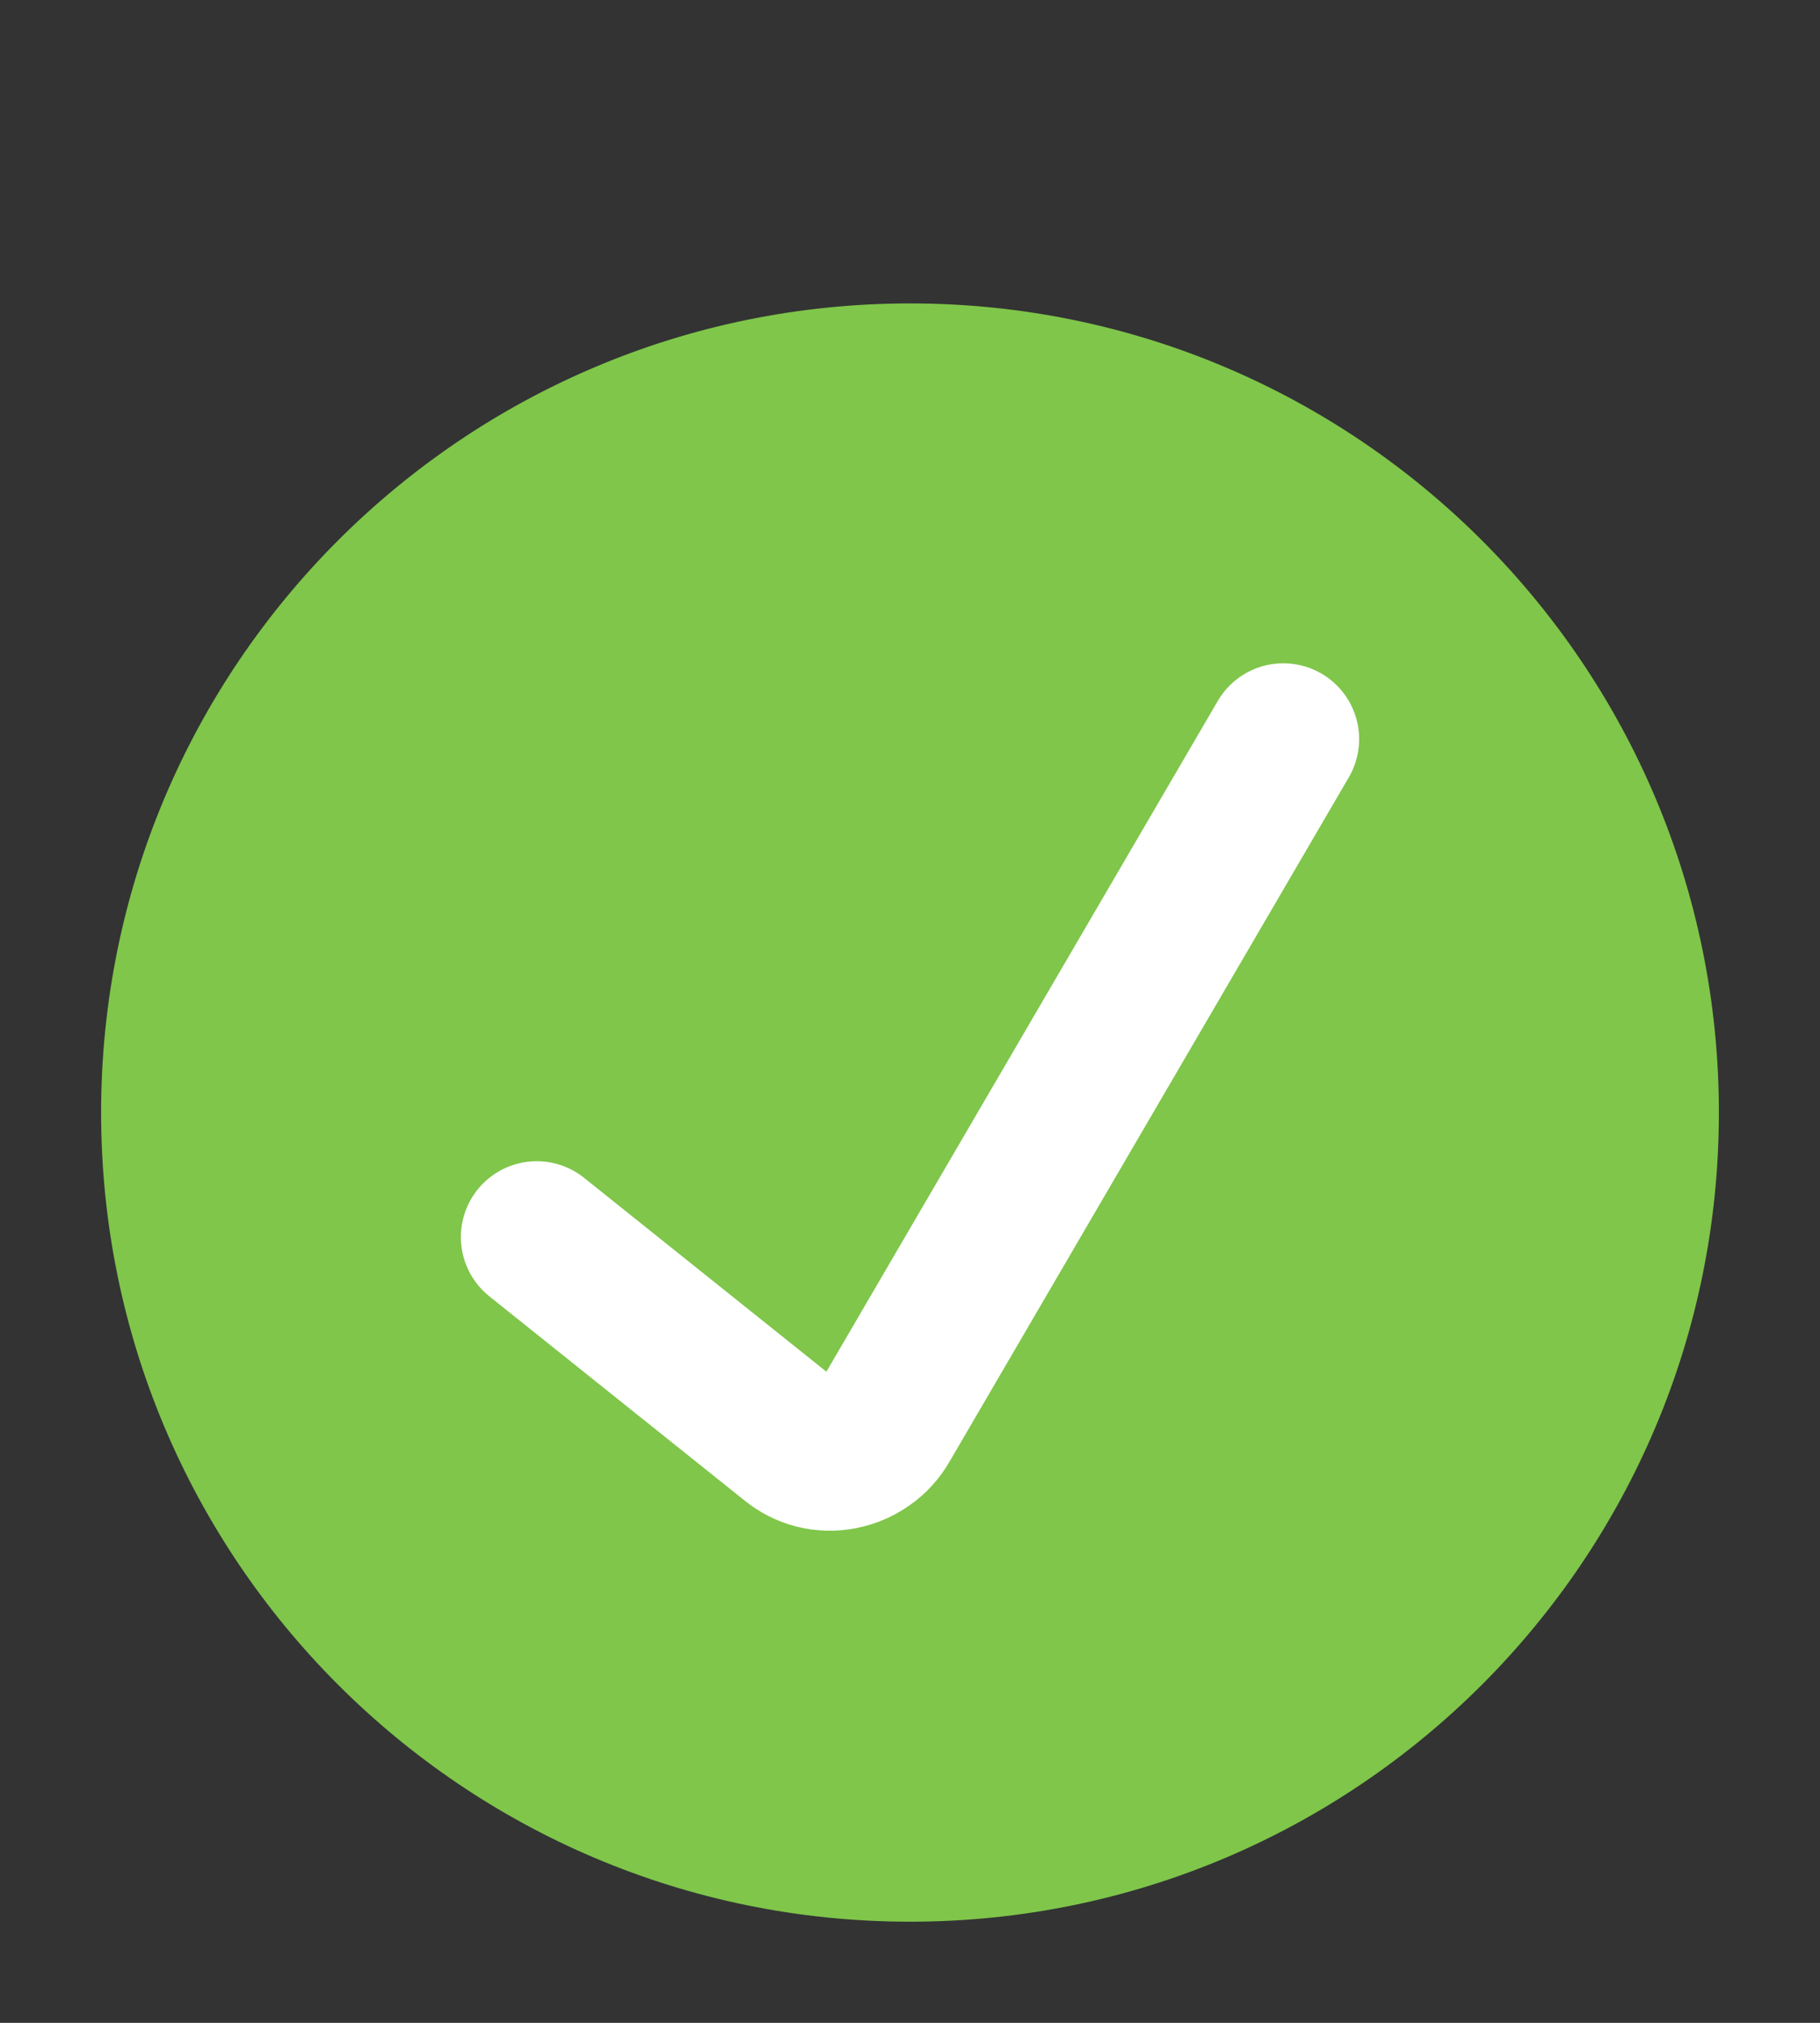
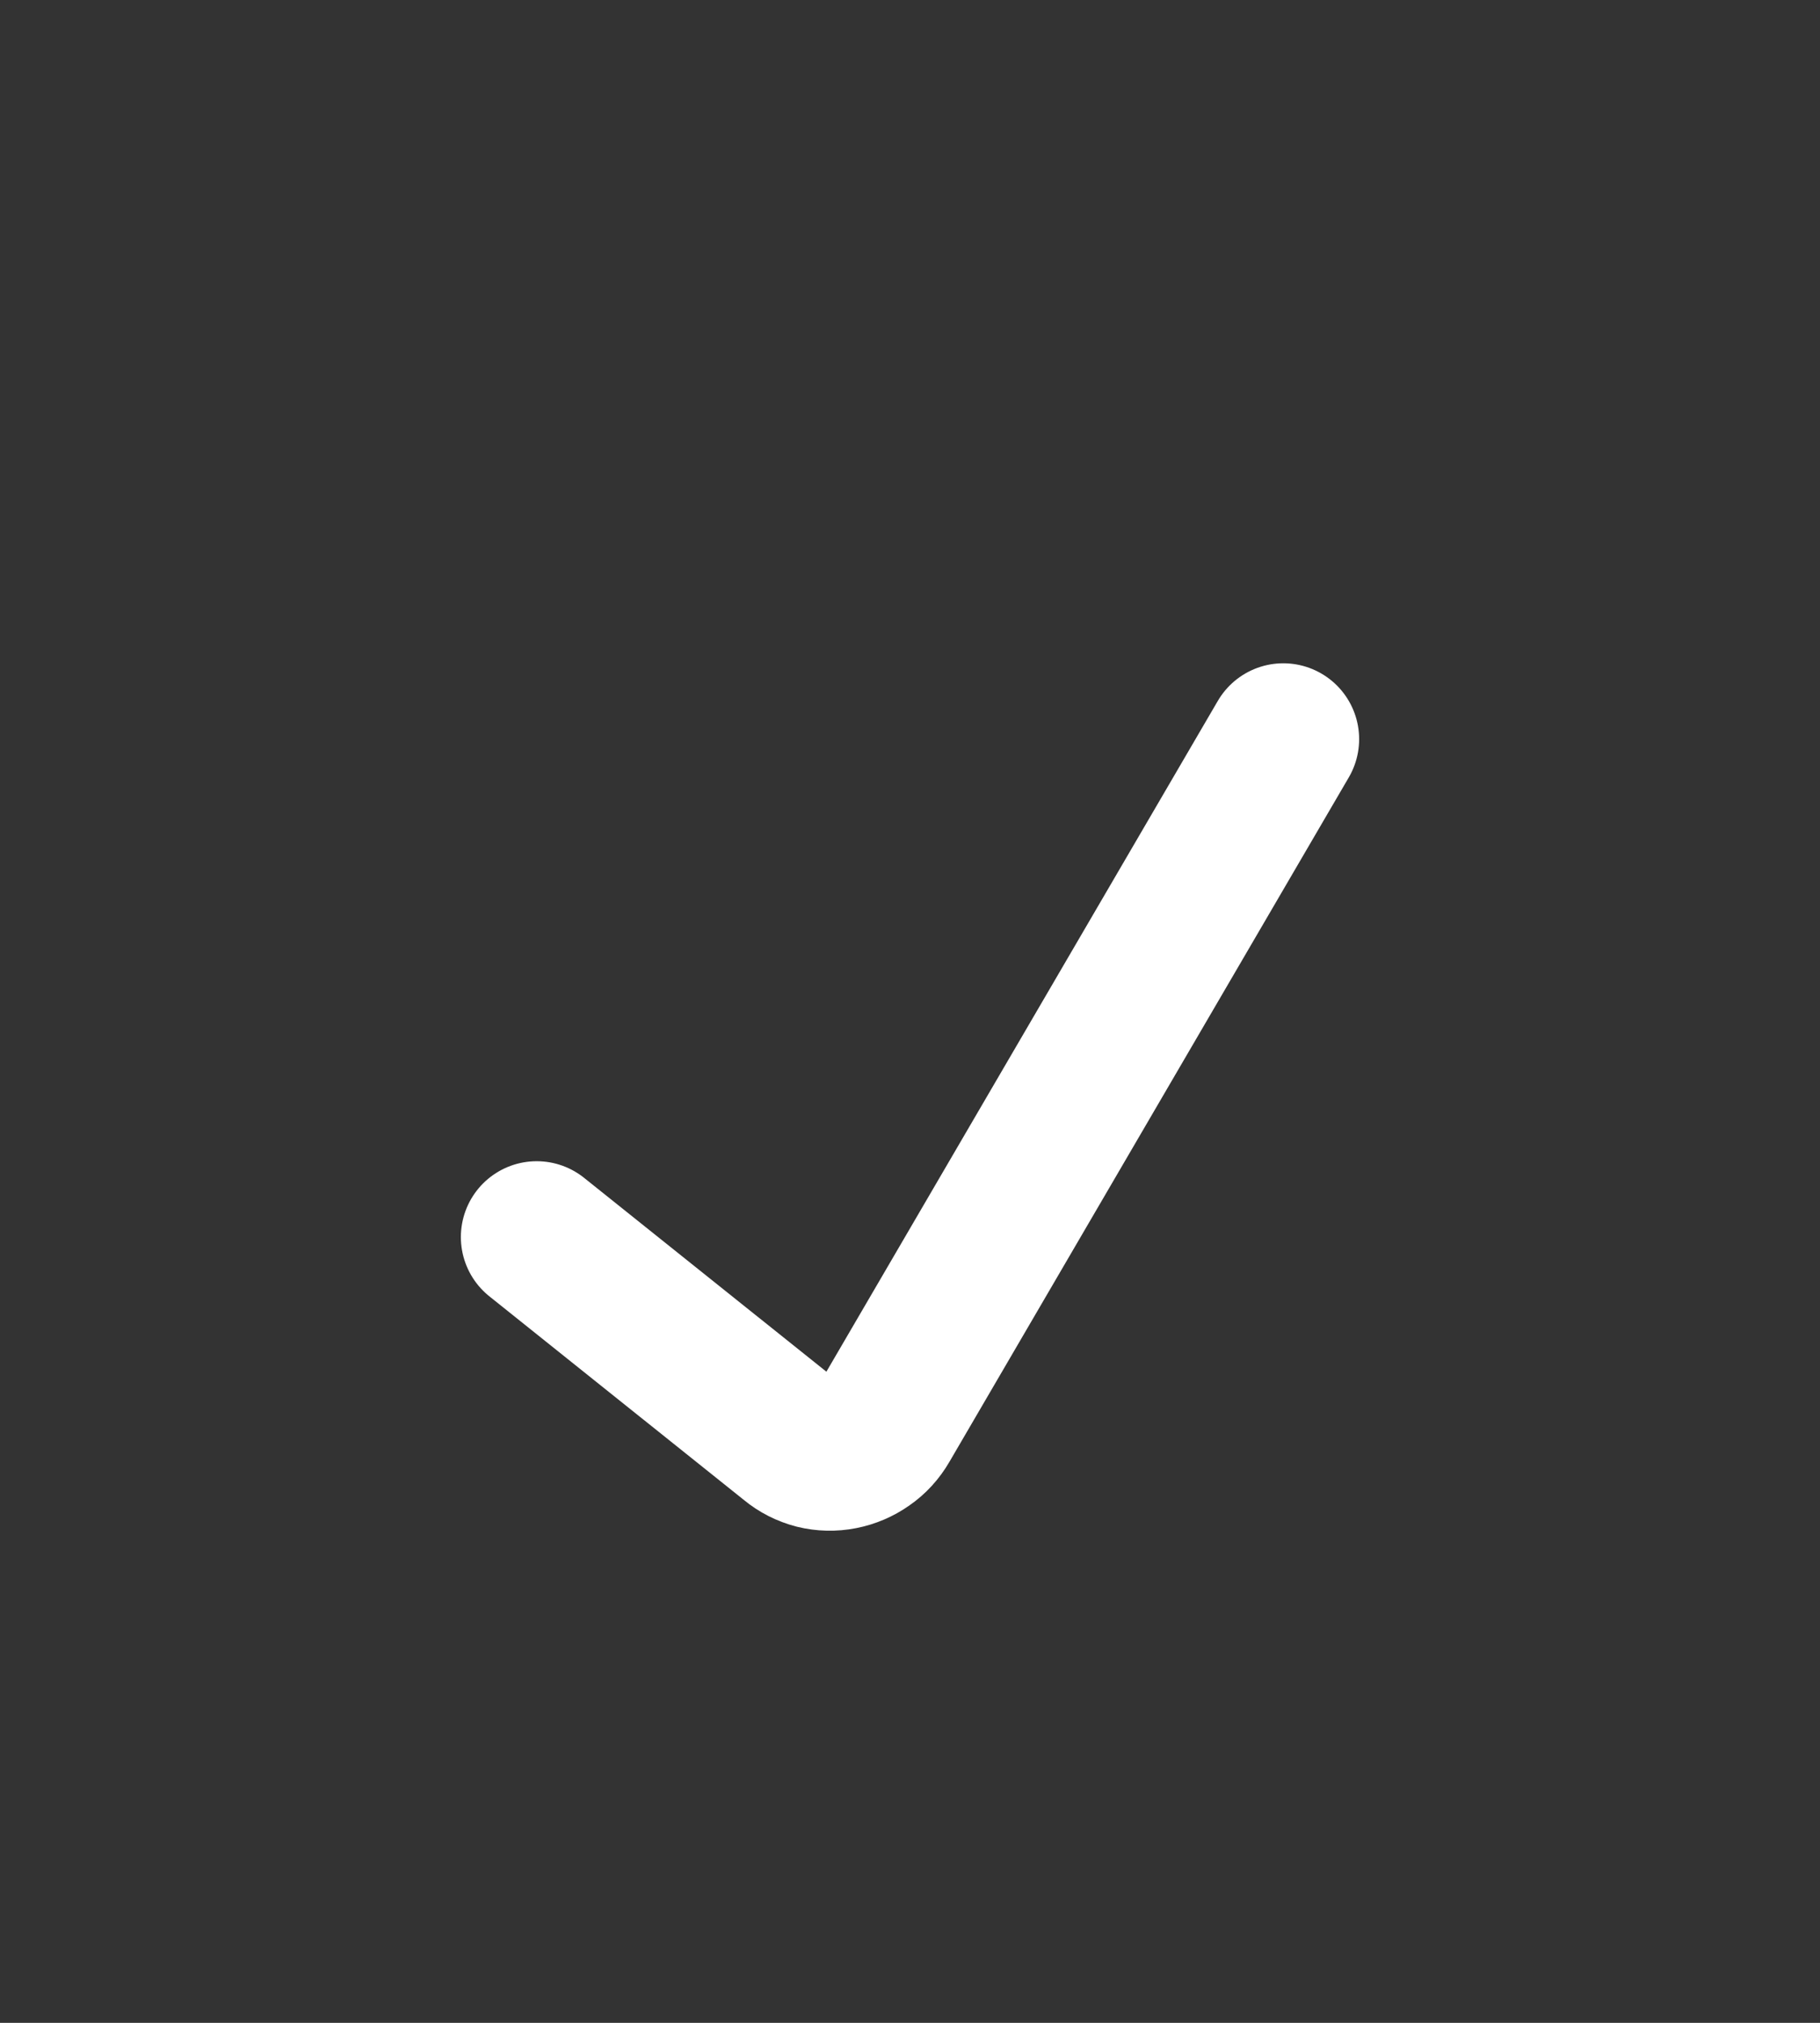
<svg xmlns="http://www.w3.org/2000/svg" width="18" height="20" viewBox="0 0 18 20" fill="none">
  <rect x="0" y="0" width="18" height="20" fill="#333333" stroke="none" />
-   <path d="M9 19C13.418 19 17 15.418 17 11C17 6.582 13.418 3 9 3C4.582 3 1 6.582 1 11C1 15.418 4.582 19 9 19Z" fill="#7FC64A" />
  <path d="M5.308 12.231L7.831 14.249C7.898 14.305 7.978 14.345 8.063 14.367C8.148 14.388 8.237 14.39 8.323 14.373C8.41 14.356 8.492 14.321 8.564 14.27C8.637 14.22 8.697 14.153 8.741 14.077L12.692 7.308" stroke="white" stroke-width="1.5" stroke-linecap="round" stroke-linejoin="round" />
</svg>